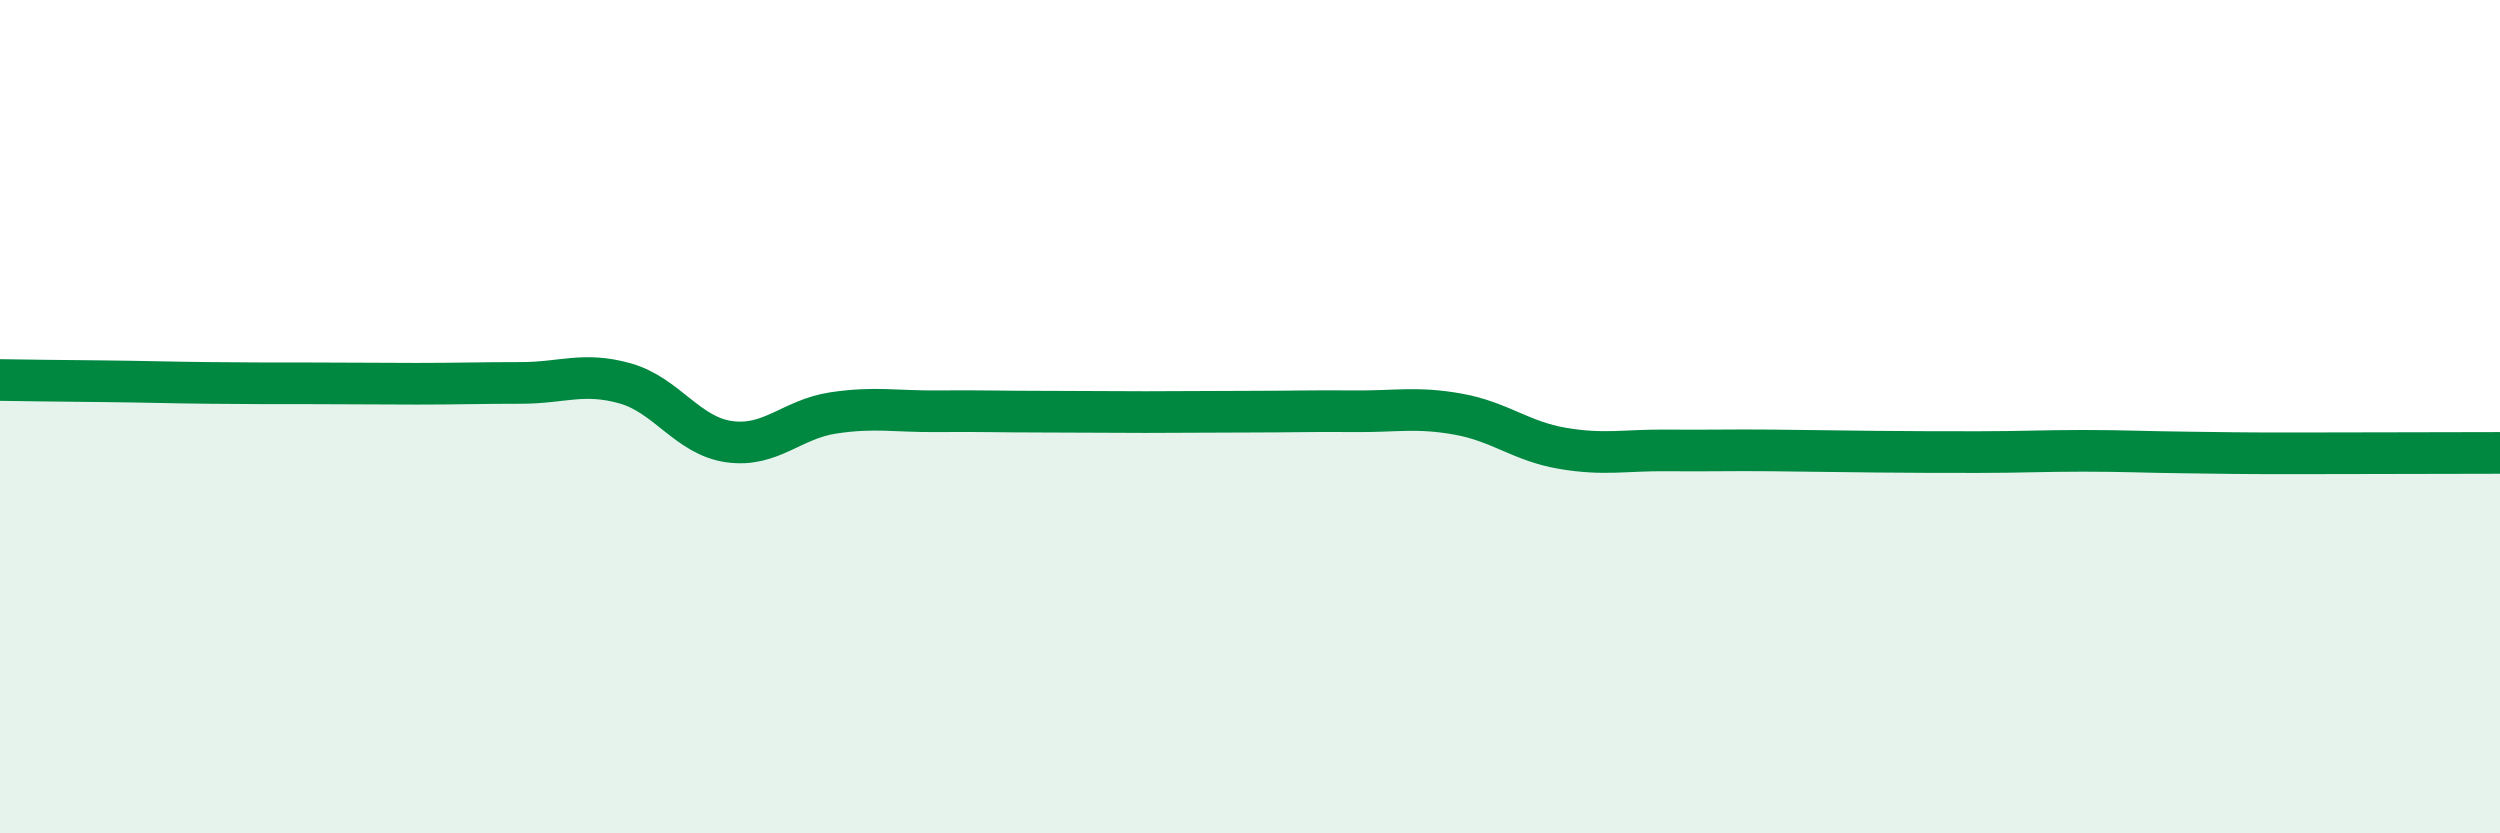
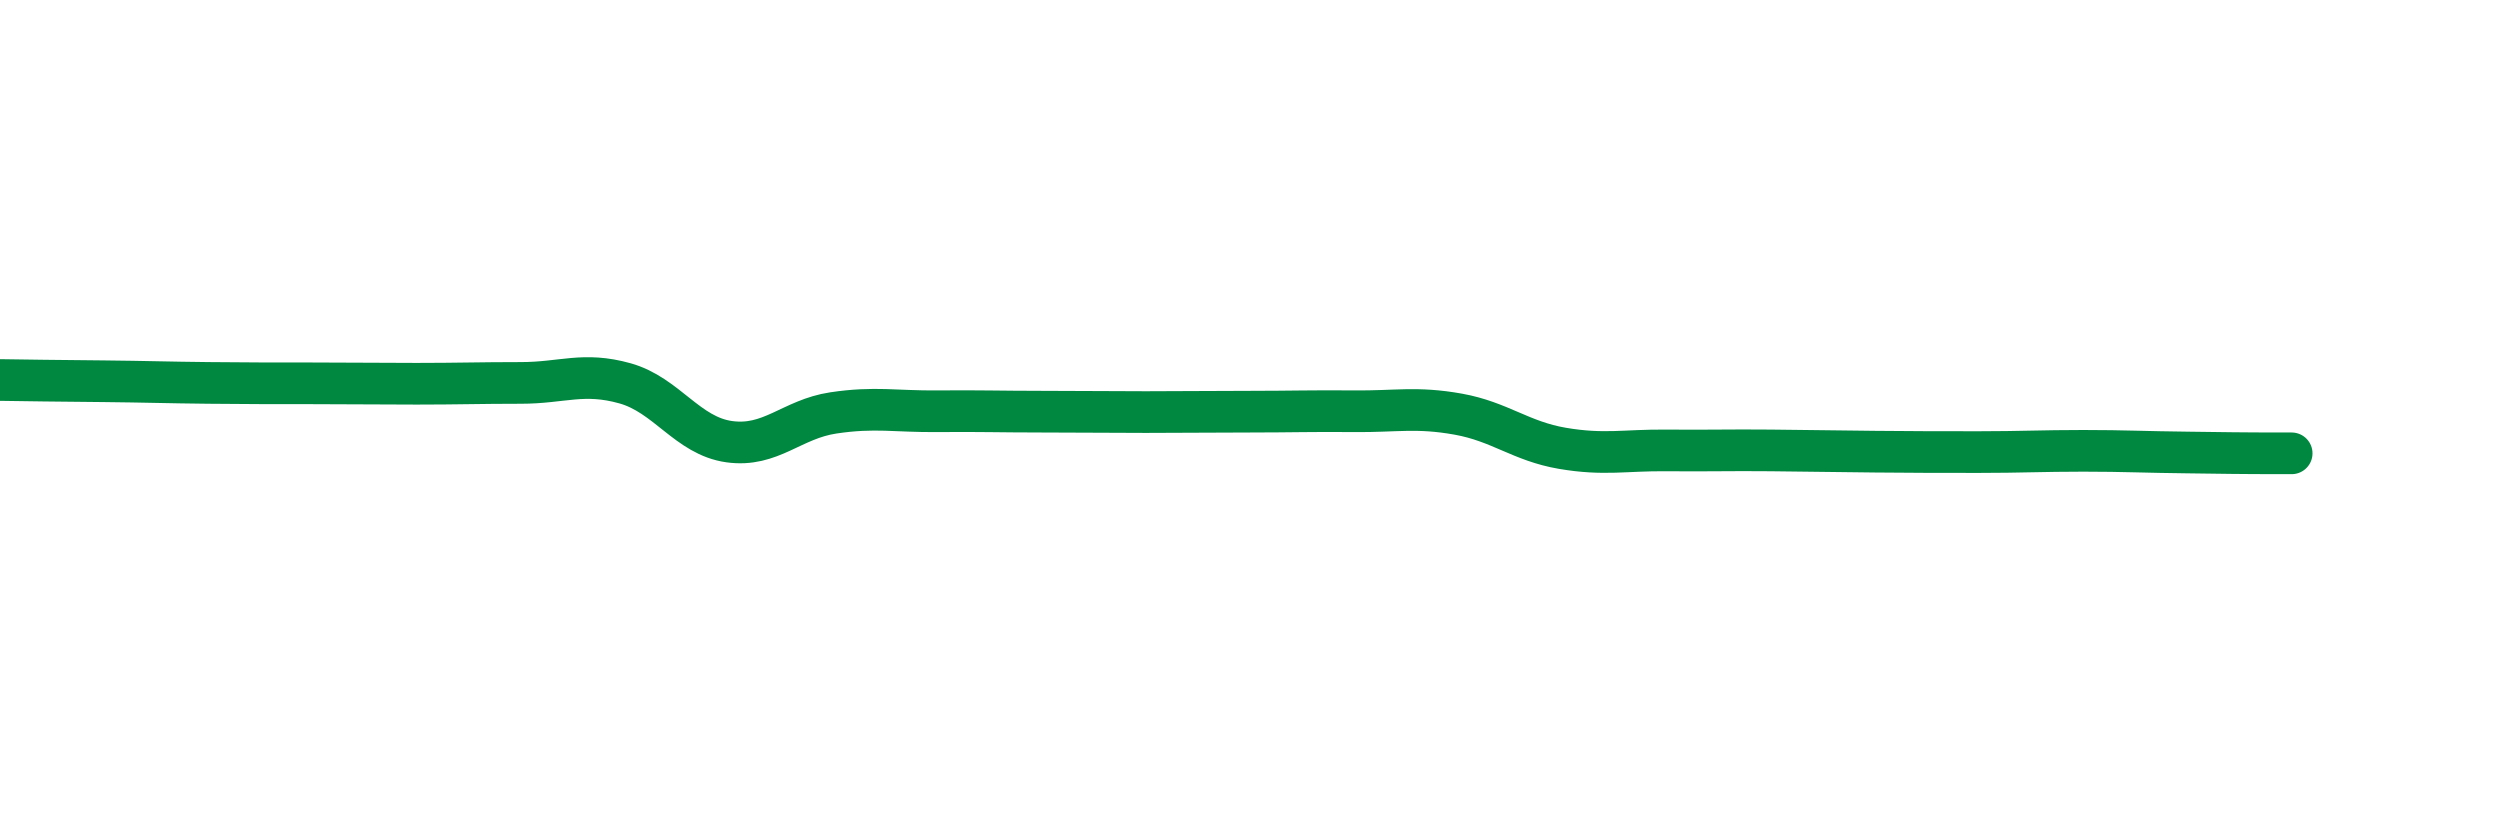
<svg xmlns="http://www.w3.org/2000/svg" width="60" height="20" viewBox="0 0 60 20">
-   <path d="M 0,9.12 C 0.5,9.13 1.5,9.14 2.5,9.15 C 3.5,9.16 4,9.18 5,9.19 C 6,9.2 6.5,9.2 7.5,9.2 C 8.5,9.2 9,9.21 10,9.21 C 11,9.21 11.5,9.19 12.5,9.19 C 13.5,9.19 14,8.92 15,9.2 C 16,9.48 16.5,10.46 17.5,10.6 C 18.5,10.74 19,10.06 20,9.91 C 21,9.76 21.5,9.88 22.5,9.87 C 23.5,9.86 24,9.88 25,9.88 C 26,9.88 26.5,9.89 27.5,9.89 C 28.5,9.89 29,9.88 30,9.88 C 31,9.88 31.5,9.86 32.5,9.87 C 33.5,9.88 34,9.76 35,9.94 C 36,10.12 36.5,10.59 37.5,10.76 C 38.5,10.93 39,10.8 40,10.81 C 41,10.82 41.5,10.8 42.5,10.81 C 43.5,10.82 44,10.83 45,10.84 C 46,10.85 46.5,10.85 47.5,10.85 C 48.5,10.85 49,10.82 50,10.82 C 51,10.82 51.5,10.85 52.5,10.86 C 53.5,10.87 53.5,10.88 55,10.88 C 56.5,10.88 59,10.87 60,10.87L60 20L0 20Z" fill="#008740" opacity="0.1" stroke-linecap="round" stroke-linejoin="round" />
-   <path d="M 0,9.12 C 0.5,9.13 1.5,9.14 2.5,9.15 C 3.5,9.16 4,9.18 5,9.19 C 6,9.2 6.5,9.2 7.5,9.2 C 8.5,9.2 9,9.21 10,9.21 C 11,9.21 11.5,9.19 12.5,9.19 C 13.5,9.19 14,8.92 15,9.2 C 16,9.48 16.5,10.46 17.5,10.6 C 18.5,10.74 19,10.06 20,9.91 C 21,9.76 21.5,9.88 22.5,9.87 C 23.5,9.86 24,9.88 25,9.88 C 26,9.88 26.5,9.89 27.5,9.89 C 28.5,9.89 29,9.88 30,9.88 C 31,9.88 31.5,9.86 32.5,9.87 C 33.5,9.88 34,9.76 35,9.94 C 36,10.12 36.5,10.59 37.5,10.76 C 38.5,10.93 39,10.8 40,10.81 C 41,10.82 41.5,10.8 42.5,10.81 C 43.5,10.82 44,10.83 45,10.84 C 46,10.85 46.5,10.85 47.5,10.85 C 48.5,10.85 49,10.82 50,10.82 C 51,10.82 51.5,10.85 52.5,10.86 C 53.5,10.87 53.5,10.88 55,10.88 C 56.5,10.88 59,10.87 60,10.87" stroke="#008740" stroke-width="1" fill="none" stroke-linecap="round" stroke-linejoin="round" />
+   <path d="M 0,9.12 C 0.5,9.13 1.5,9.14 2.5,9.15 C 3.5,9.16 4,9.18 5,9.19 C 6,9.2 6.5,9.2 7.5,9.2 C 8.5,9.2 9,9.21 10,9.21 C 11,9.21 11.5,9.19 12.5,9.19 C 13.5,9.19 14,8.92 15,9.2 C 16,9.48 16.5,10.46 17.5,10.6 C 18.5,10.74 19,10.06 20,9.91 C 21,9.76 21.5,9.88 22.5,9.87 C 23.5,9.86 24,9.88 25,9.88 C 26,9.88 26.5,9.89 27.5,9.89 C 28.5,9.89 29,9.88 30,9.88 C 31,9.88 31.5,9.86 32.5,9.87 C 33.5,9.88 34,9.76 35,9.94 C 36,10.12 36.5,10.59 37.5,10.76 C 38.5,10.93 39,10.8 40,10.81 C 41,10.82 41.5,10.8 42.5,10.81 C 43.5,10.82 44,10.83 45,10.84 C 46,10.85 46.5,10.85 47.5,10.85 C 48.5,10.85 49,10.82 50,10.82 C 51,10.82 51.5,10.85 52.5,10.86 C 53.5,10.87 53.5,10.88 55,10.88 " stroke="#008740" stroke-width="1" fill="none" stroke-linecap="round" stroke-linejoin="round" />
</svg>